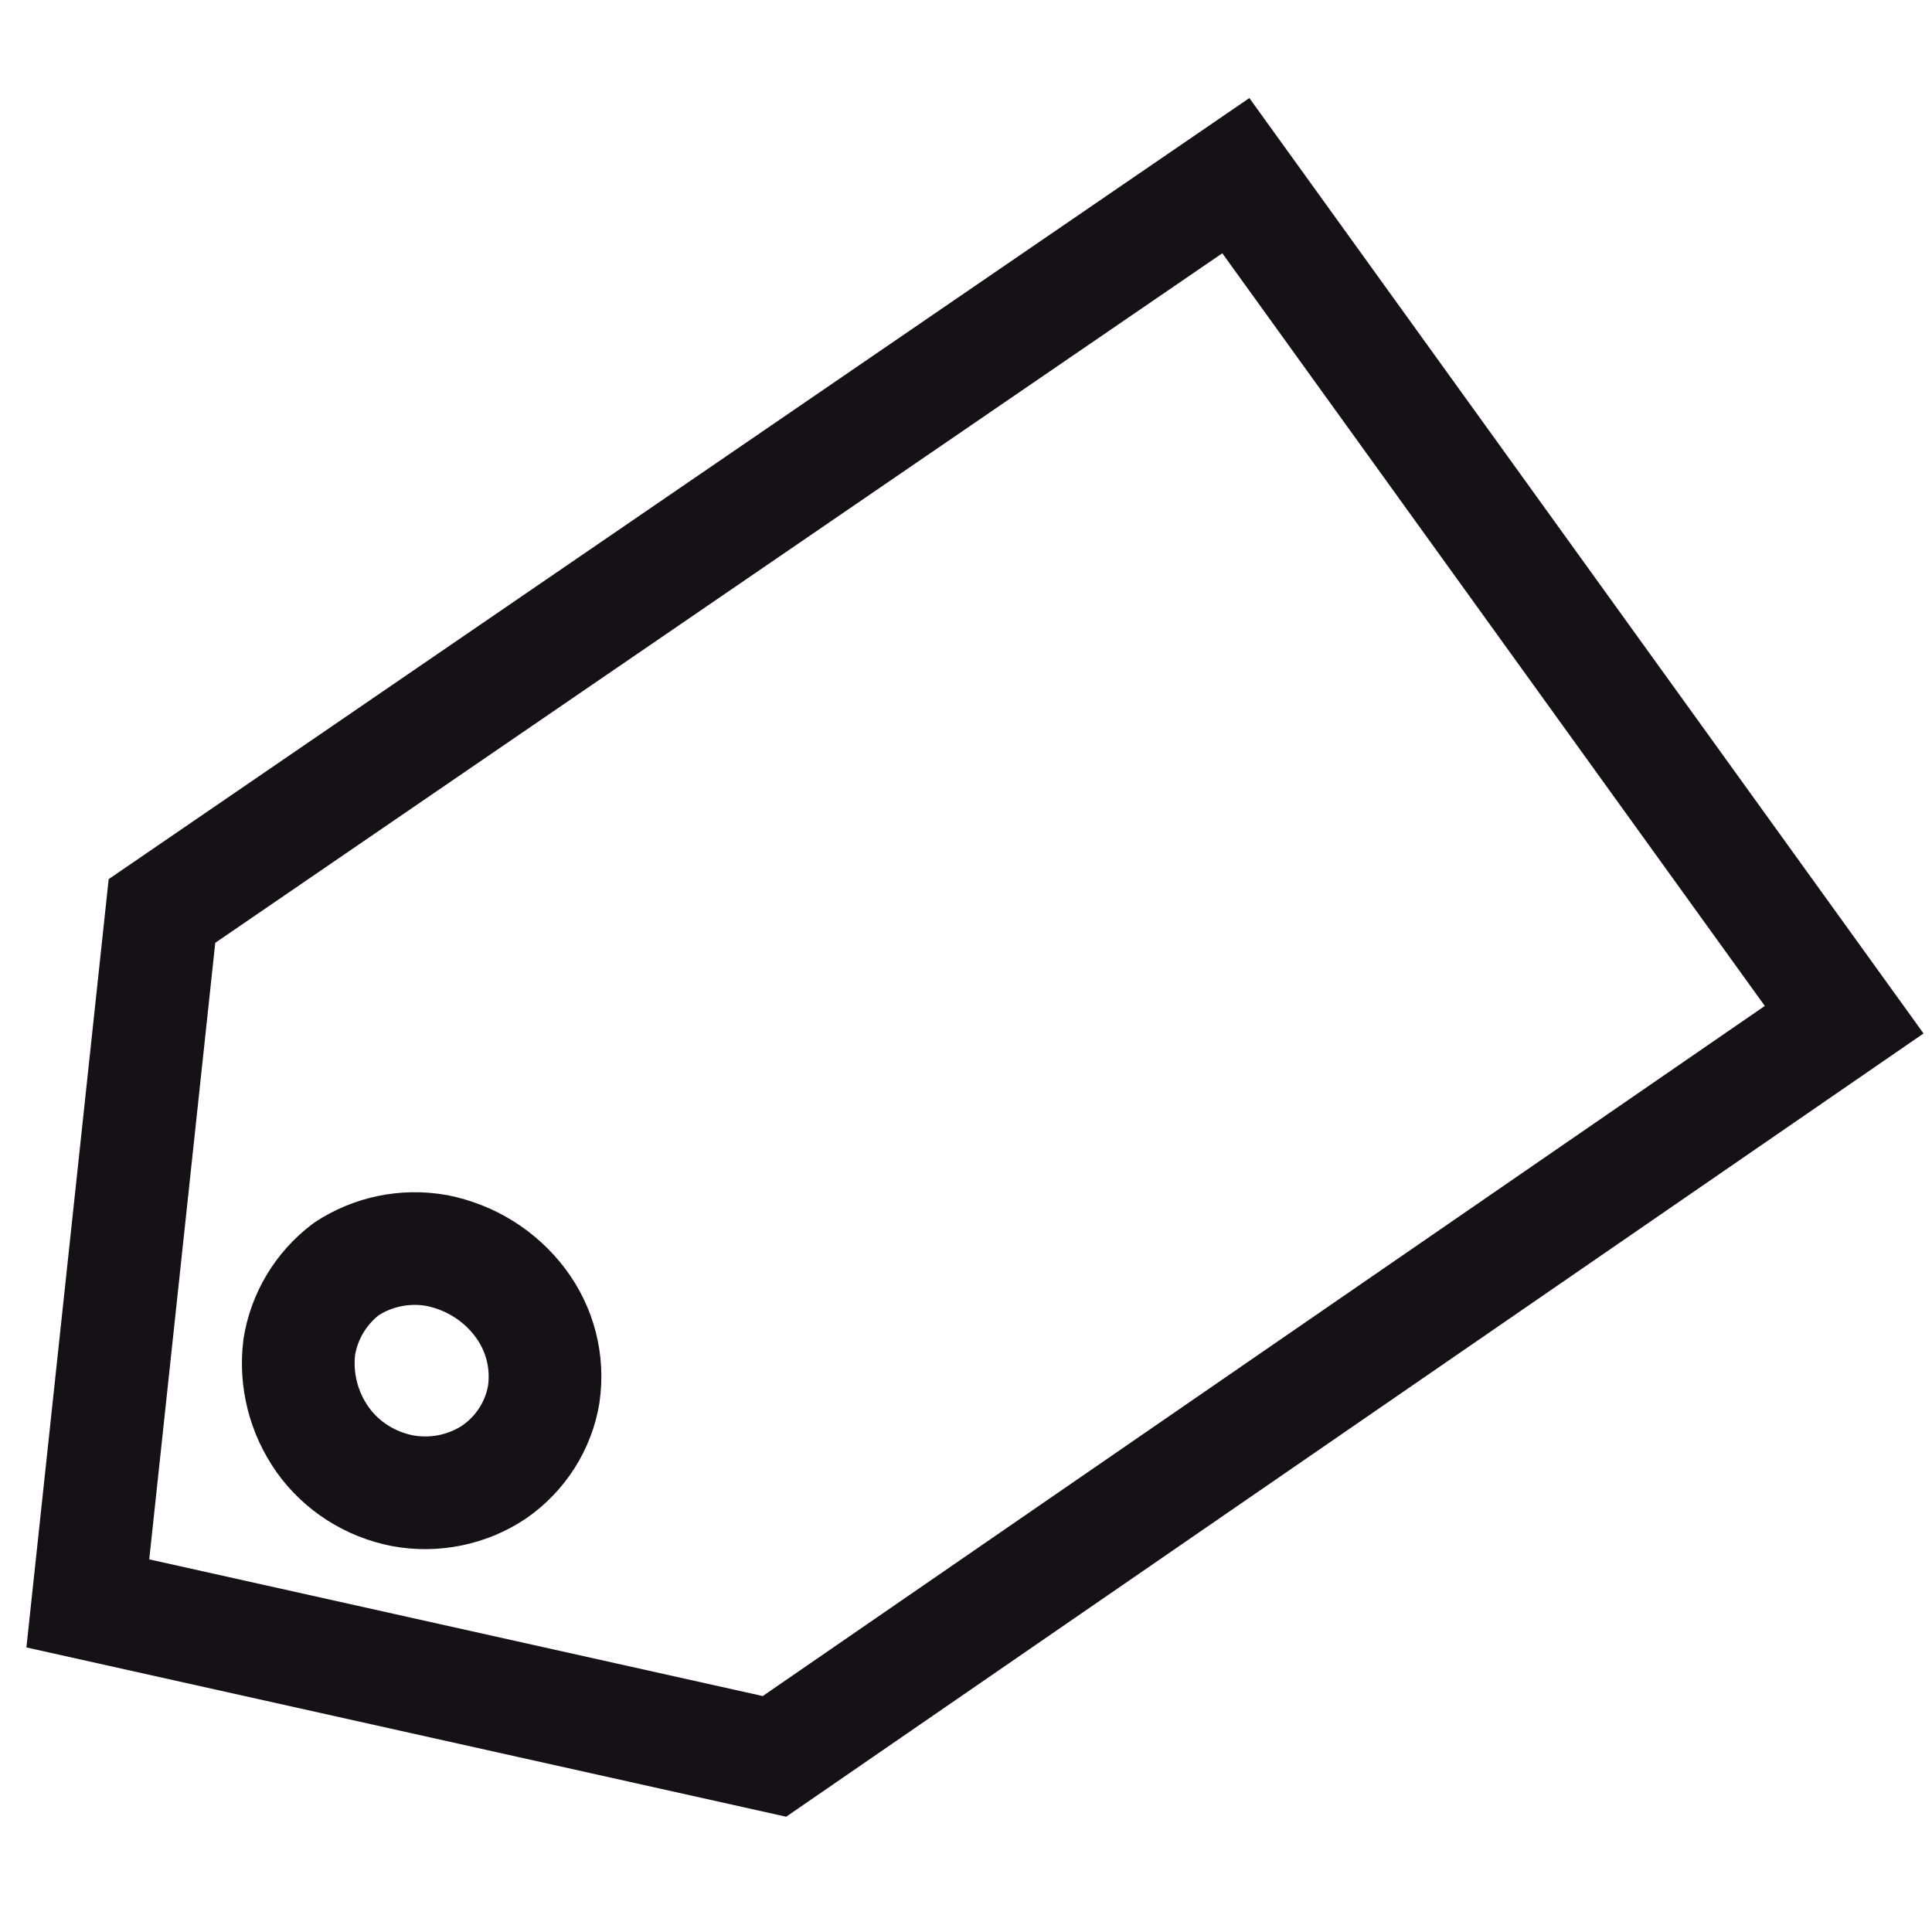
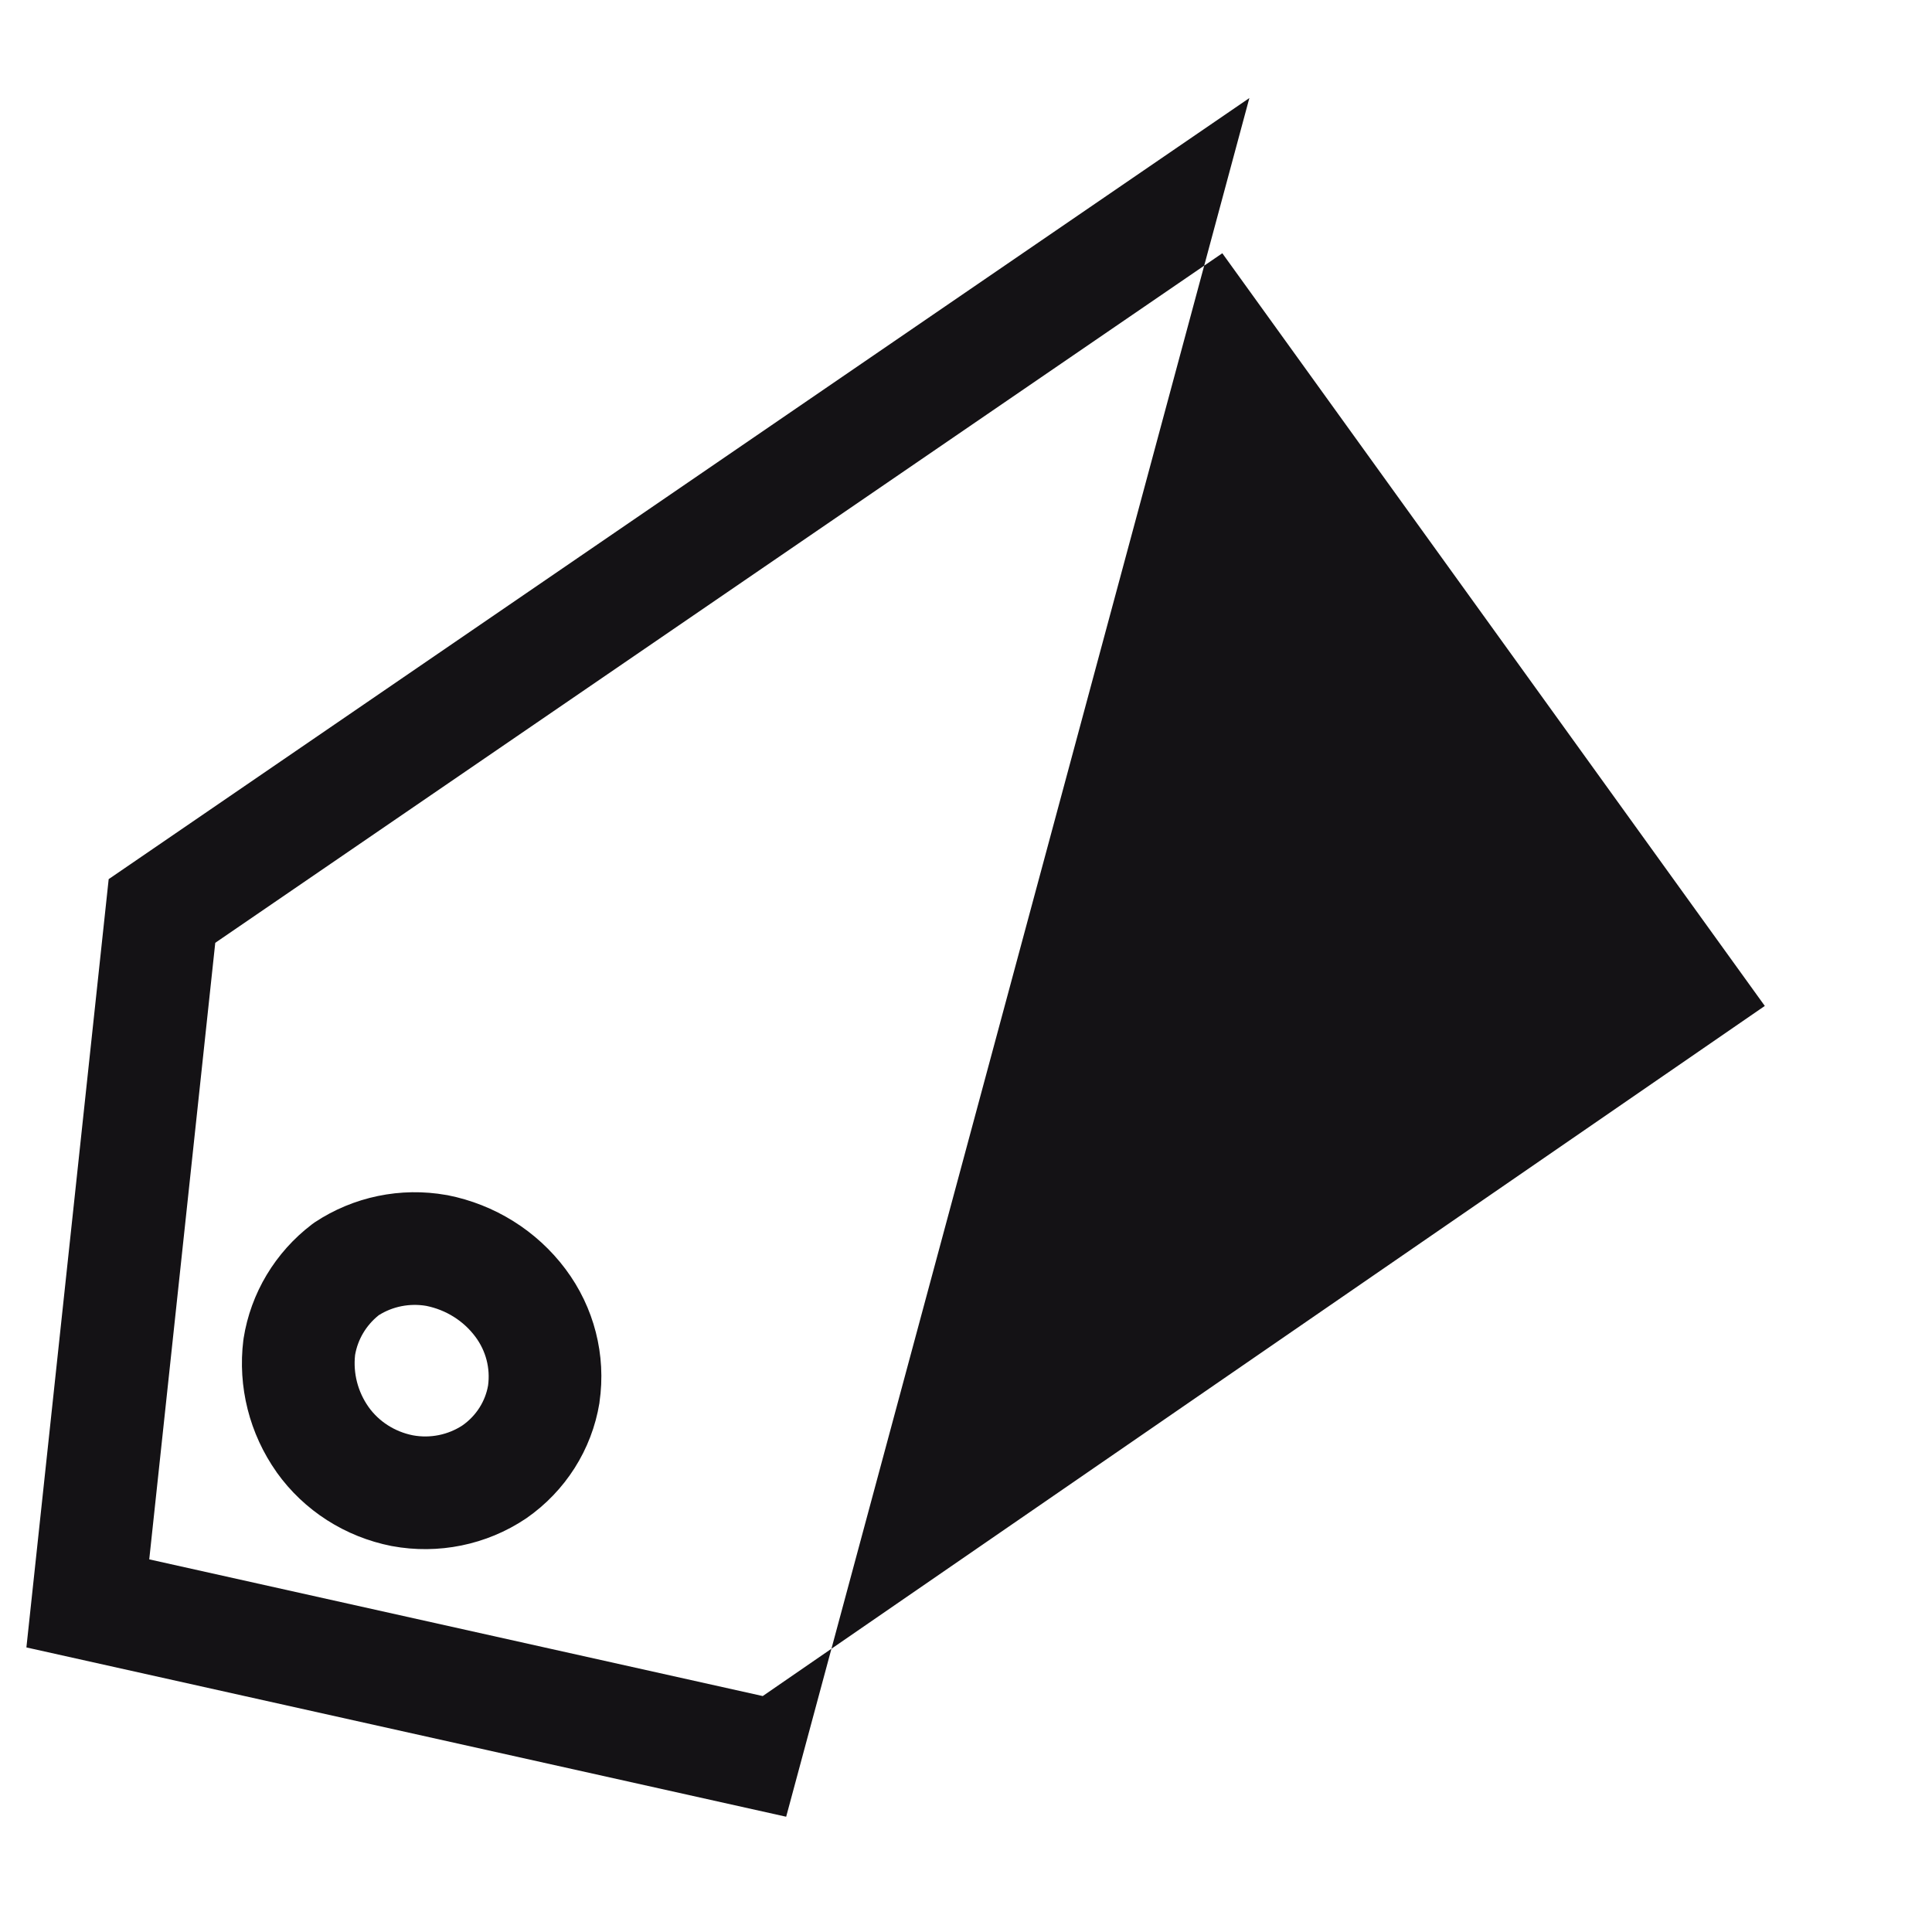
<svg xmlns="http://www.w3.org/2000/svg" fill="none" viewBox="0 0 24 24" height="24" width="24">
-   <path fill="#141215" d="M15.52 1.218L23.895 12.838L9.766 22.568L0.328 20.465L1.35 10.921L15.52 1.218ZM2.674 11.712L1.854 19.371L9.475 21.069L21.923 12.496L15.184 3.146L2.674 11.712ZM3.91 15.184C4.391 14.865 4.978 14.744 5.546 14.845L5.559 14.847C6.144 14.962 6.668 15.288 7.025 15.765C7.38 16.239 7.533 16.832 7.447 17.419L7.446 17.43C7.351 18.01 7.022 18.525 6.539 18.86L6.53 18.866C6.043 19.192 5.445 19.313 4.869 19.206L4.863 19.205C4.289 19.092 3.778 18.767 3.438 18.291L3.437 18.289C3.099 17.811 2.951 17.227 3.023 16.647L3.025 16.637L3.026 16.626C3.115 16.062 3.42 15.556 3.874 15.21L3.892 15.197L3.91 15.184ZM4.705 16.338C4.546 16.465 4.444 16.641 4.411 16.832C4.386 17.058 4.444 17.288 4.579 17.479C4.706 17.657 4.902 17.785 5.129 17.83C5.345 17.87 5.567 17.824 5.746 17.706C5.918 17.585 6.029 17.406 6.063 17.211C6.092 16.998 6.037 16.781 5.904 16.604M4.705 16.338C4.878 16.229 5.089 16.187 5.295 16.222C5.543 16.272 5.759 16.41 5.904 16.604" clip-rule="evenodd" fill-rule="evenodd" />
+   <path fill="#141215" d="M15.52 1.218L9.766 22.568L0.328 20.465L1.35 10.921L15.52 1.218ZM2.674 11.712L1.854 19.371L9.475 21.069L21.923 12.496L15.184 3.146L2.674 11.712ZM3.91 15.184C4.391 14.865 4.978 14.744 5.546 14.845L5.559 14.847C6.144 14.962 6.668 15.288 7.025 15.765C7.38 16.239 7.533 16.832 7.447 17.419L7.446 17.43C7.351 18.01 7.022 18.525 6.539 18.86L6.53 18.866C6.043 19.192 5.445 19.313 4.869 19.206L4.863 19.205C4.289 19.092 3.778 18.767 3.438 18.291L3.437 18.289C3.099 17.811 2.951 17.227 3.023 16.647L3.025 16.637L3.026 16.626C3.115 16.062 3.42 15.556 3.874 15.21L3.892 15.197L3.91 15.184ZM4.705 16.338C4.546 16.465 4.444 16.641 4.411 16.832C4.386 17.058 4.444 17.288 4.579 17.479C4.706 17.657 4.902 17.785 5.129 17.83C5.345 17.87 5.567 17.824 5.746 17.706C5.918 17.585 6.029 17.406 6.063 17.211C6.092 16.998 6.037 16.781 5.904 16.604M4.705 16.338C4.878 16.229 5.089 16.187 5.295 16.222C5.543 16.272 5.759 16.41 5.904 16.604" clip-rule="evenodd" fill-rule="evenodd" />
</svg>